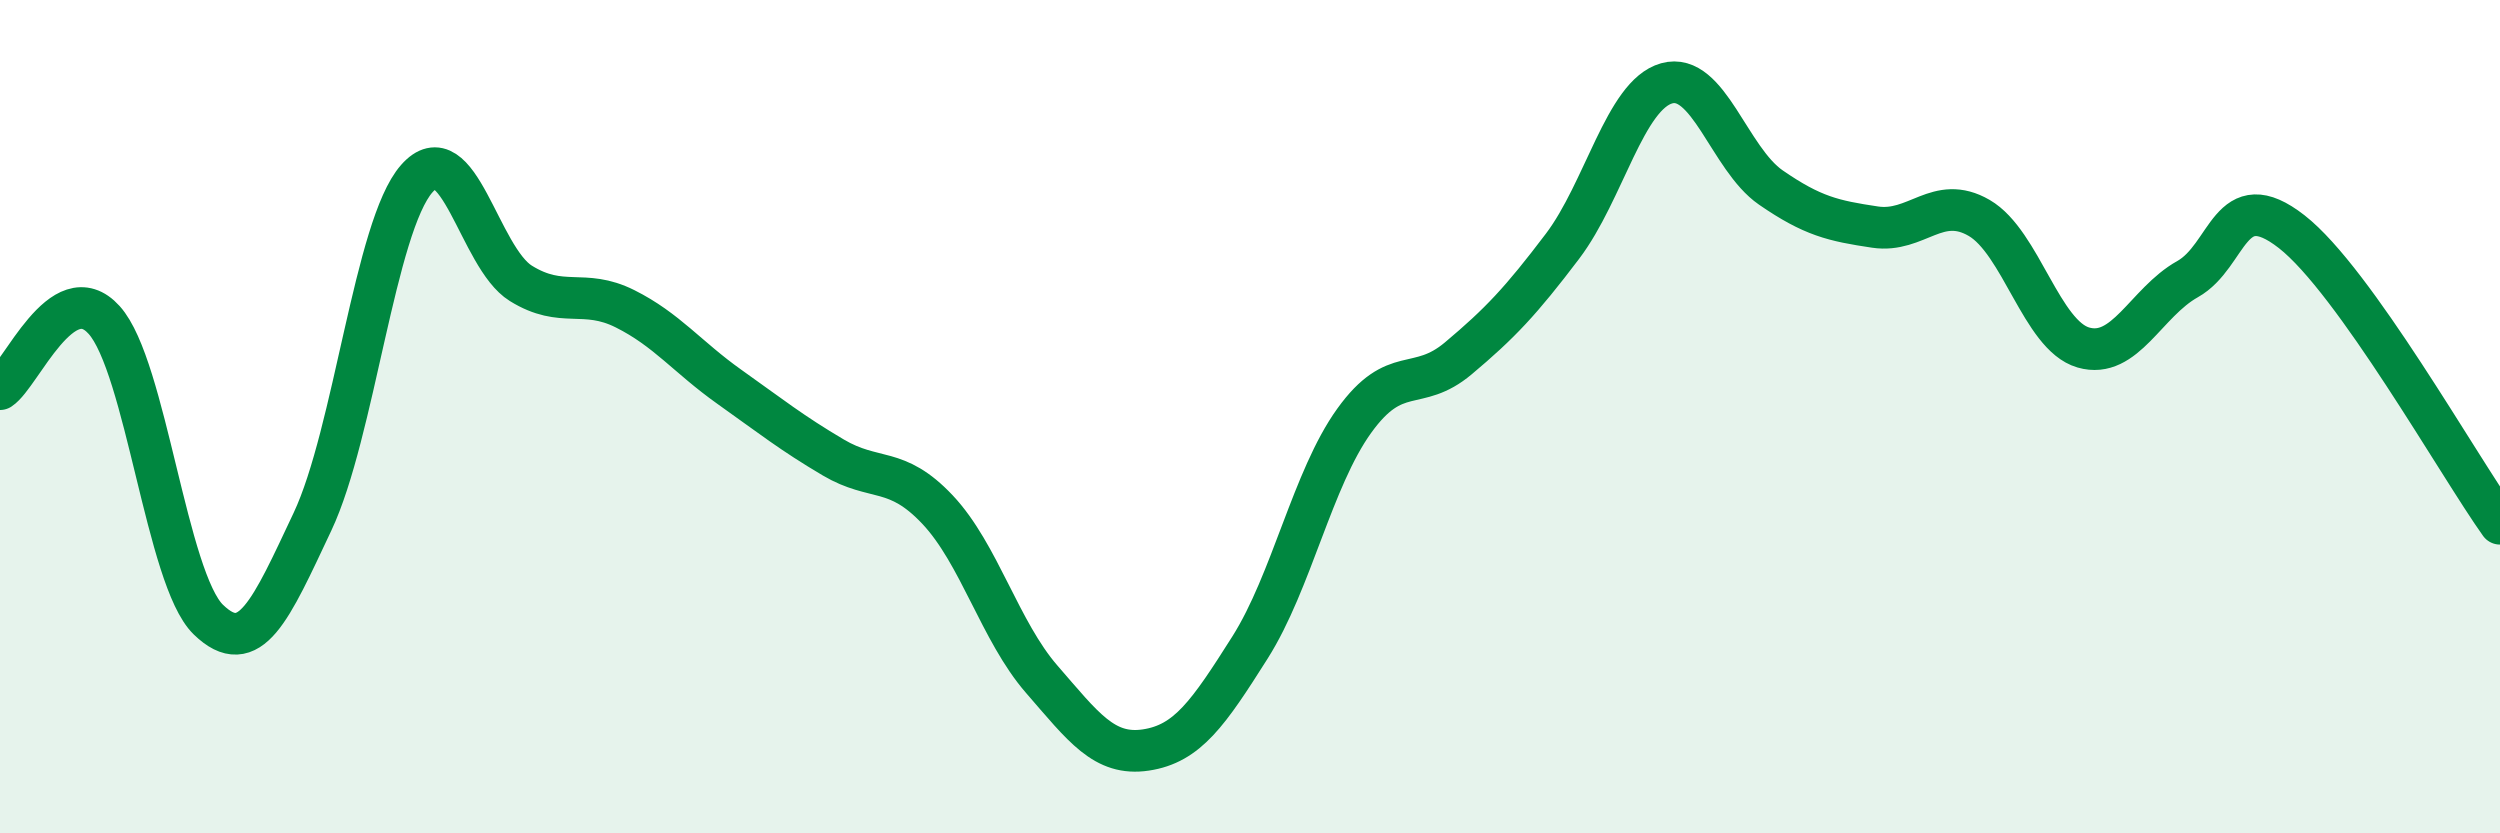
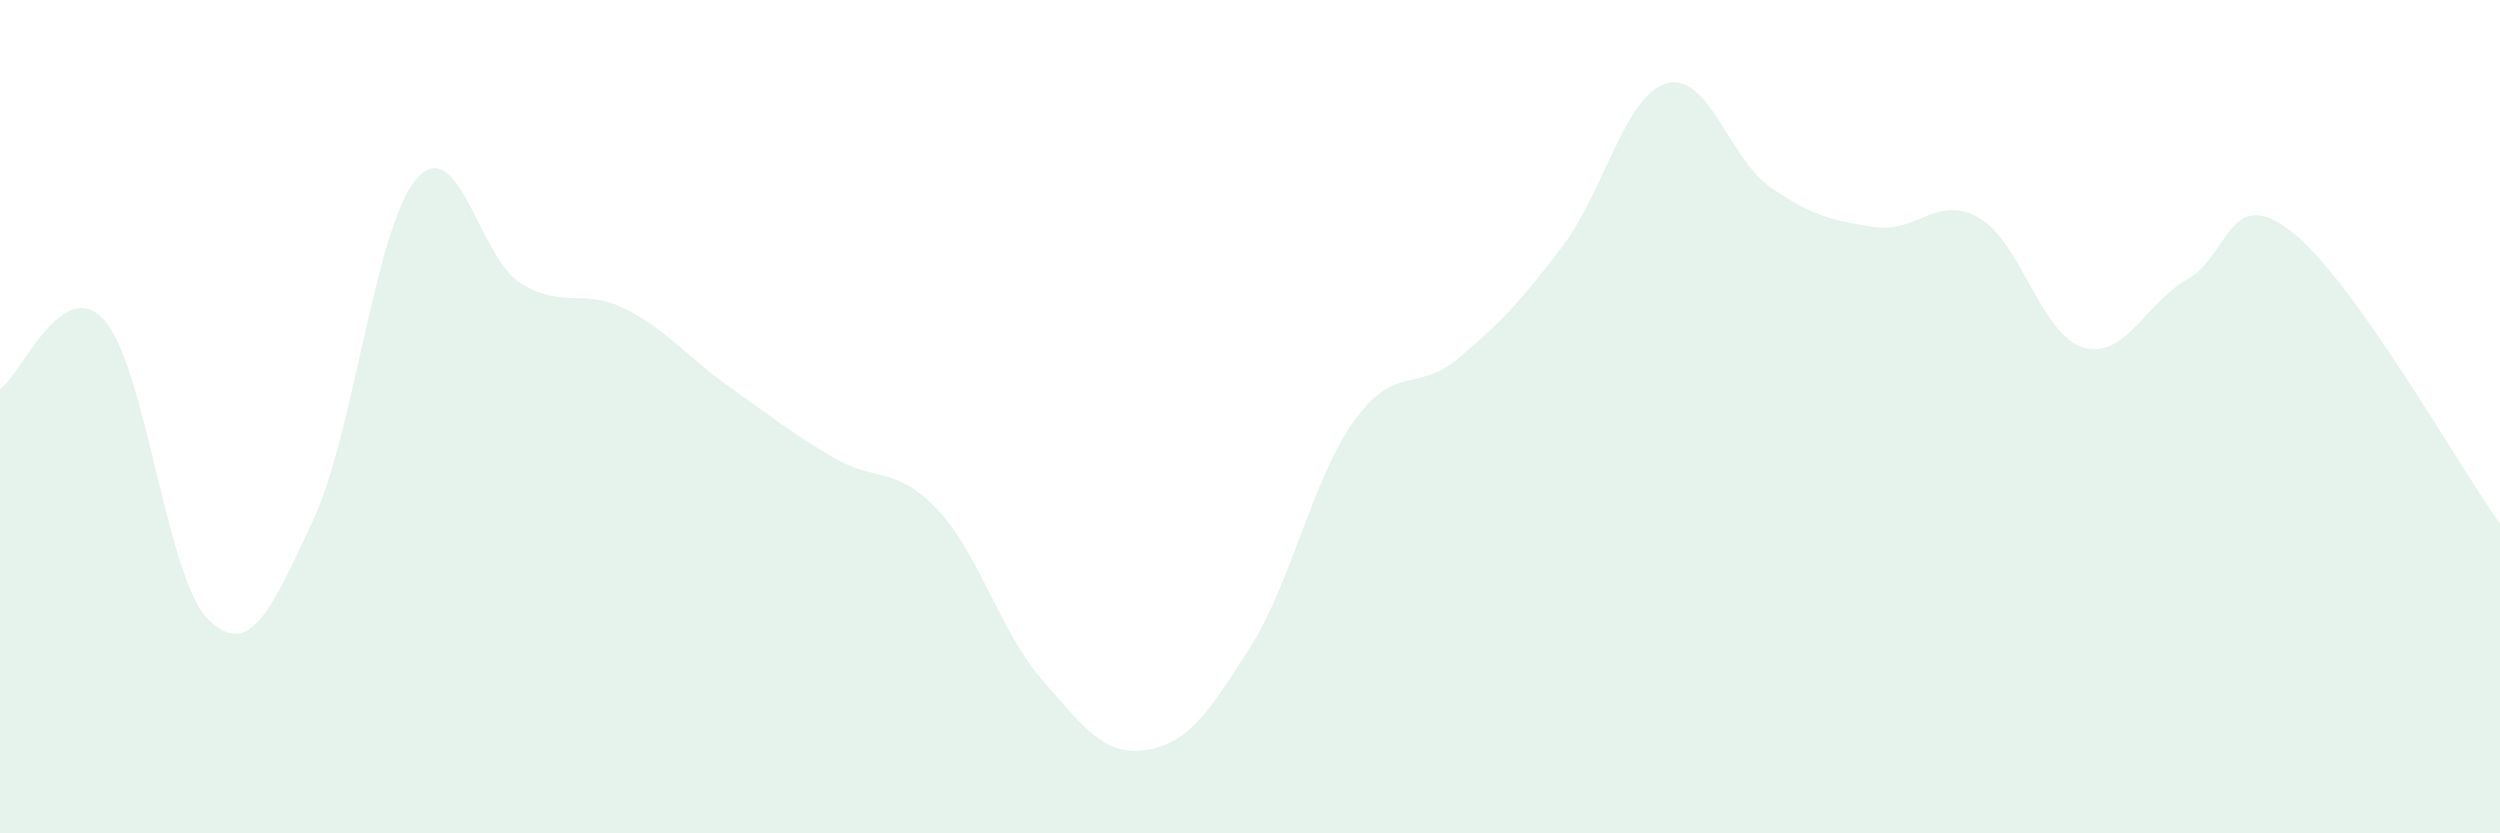
<svg xmlns="http://www.w3.org/2000/svg" width="60" height="20" viewBox="0 0 60 20">
  <path d="M 0,9.34 C 0.5,9.01 1.5,6.57 2.5,7.68 C 3.5,8.79 4,13.9 5,14.87 C 6,15.84 6.5,14.64 7.5,12.52 C 8.5,10.4 9,5.43 10,4.29 C 11,3.15 11.5,6.18 12.5,6.8 C 13.5,7.42 14,6.91 15,7.41 C 16,7.91 16.5,8.57 17.5,9.28 C 18.5,9.99 19,10.39 20,10.98 C 21,11.57 21.5,11.17 22.5,12.23 C 23.5,13.29 24,15.15 25,16.3 C 26,17.45 26.5,18.15 27.5,18 C 28.5,17.85 29,17.12 30,15.54 C 31,13.96 31.5,11.49 32.5,10.1 C 33.5,8.71 34,9.44 35,8.6 C 36,7.76 36.5,7.23 37.5,5.91 C 38.5,4.59 39,2.28 40,2 C 41,1.72 41.5,3.81 42.5,4.5 C 43.5,5.19 44,5.3 45,5.45 C 46,5.6 46.5,4.65 47.5,5.23 C 48.5,5.81 49,8.05 50,8.34 C 51,8.63 51.5,7.26 52.5,6.7 C 53.5,6.14 53.5,4.39 55,5.56 C 56.5,6.73 59,11.17 60,12.57L60 20L0 20Z" fill="#008740" opacity="0.1" stroke-linecap="round" stroke-linejoin="round" />
-   <path d="M 0,9.34 C 0.5,9.01 1.5,6.57 2.5,7.68 C 3.5,8.79 4,13.9 5,14.87 C 6,15.84 6.5,14.64 7.5,12.52 C 8.5,10.4 9,5.43 10,4.29 C 11,3.15 11.5,6.18 12.5,6.8 C 13.5,7.42 14,6.91 15,7.41 C 16,7.91 16.5,8.57 17.5,9.28 C 18.5,9.99 19,10.39 20,10.98 C 21,11.57 21.5,11.17 22.5,12.23 C 23.5,13.29 24,15.15 25,16.3 C 26,17.45 26.5,18.15 27.5,18 C 28.5,17.85 29,17.12 30,15.54 C 31,13.96 31.5,11.49 32.5,10.1 C 33.5,8.71 34,9.44 35,8.6 C 36,7.76 36.5,7.23 37.5,5.91 C 38.5,4.59 39,2.28 40,2 C 41,1.72 41.5,3.81 42.5,4.5 C 43.5,5.19 44,5.3 45,5.45 C 46,5.6 46.5,4.65 47.5,5.23 C 48.5,5.81 49,8.05 50,8.34 C 51,8.63 51.5,7.26 52.5,6.7 C 53.5,6.14 53.5,4.39 55,5.56 C 56.5,6.73 59,11.17 60,12.57" stroke="#008740" stroke-width="1" fill="none" stroke-linecap="round" stroke-linejoin="round" />
</svg>